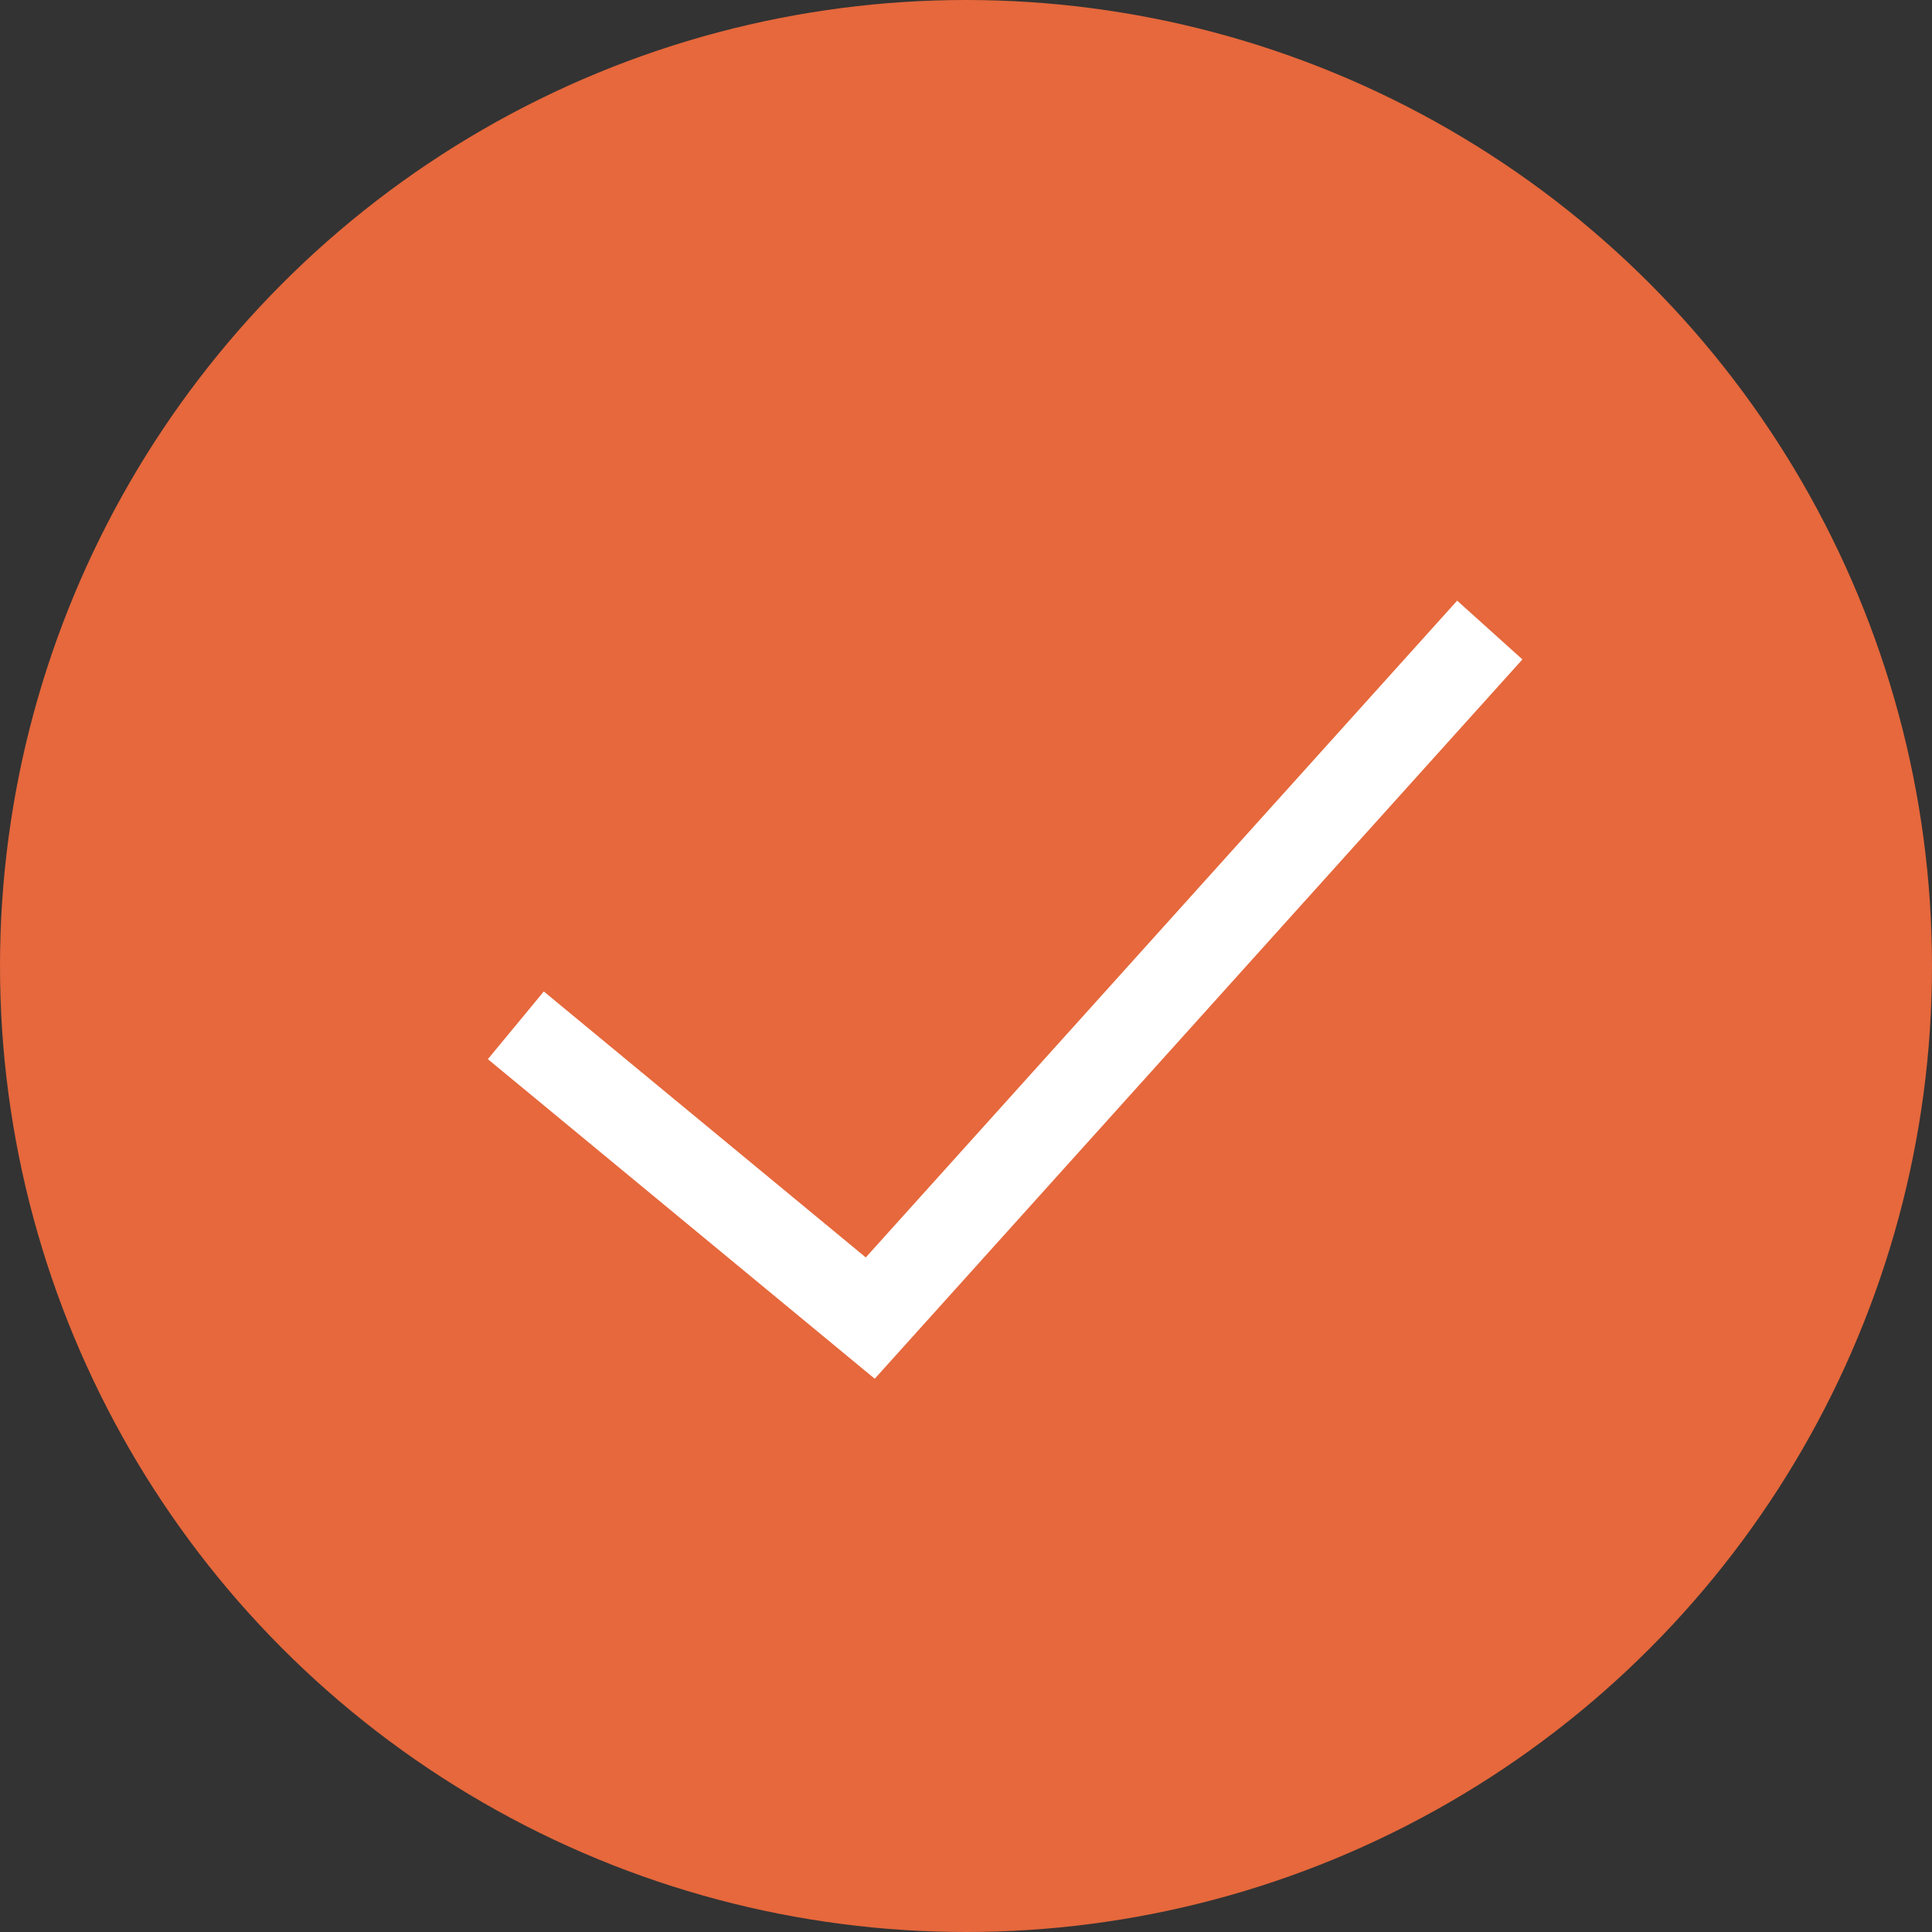
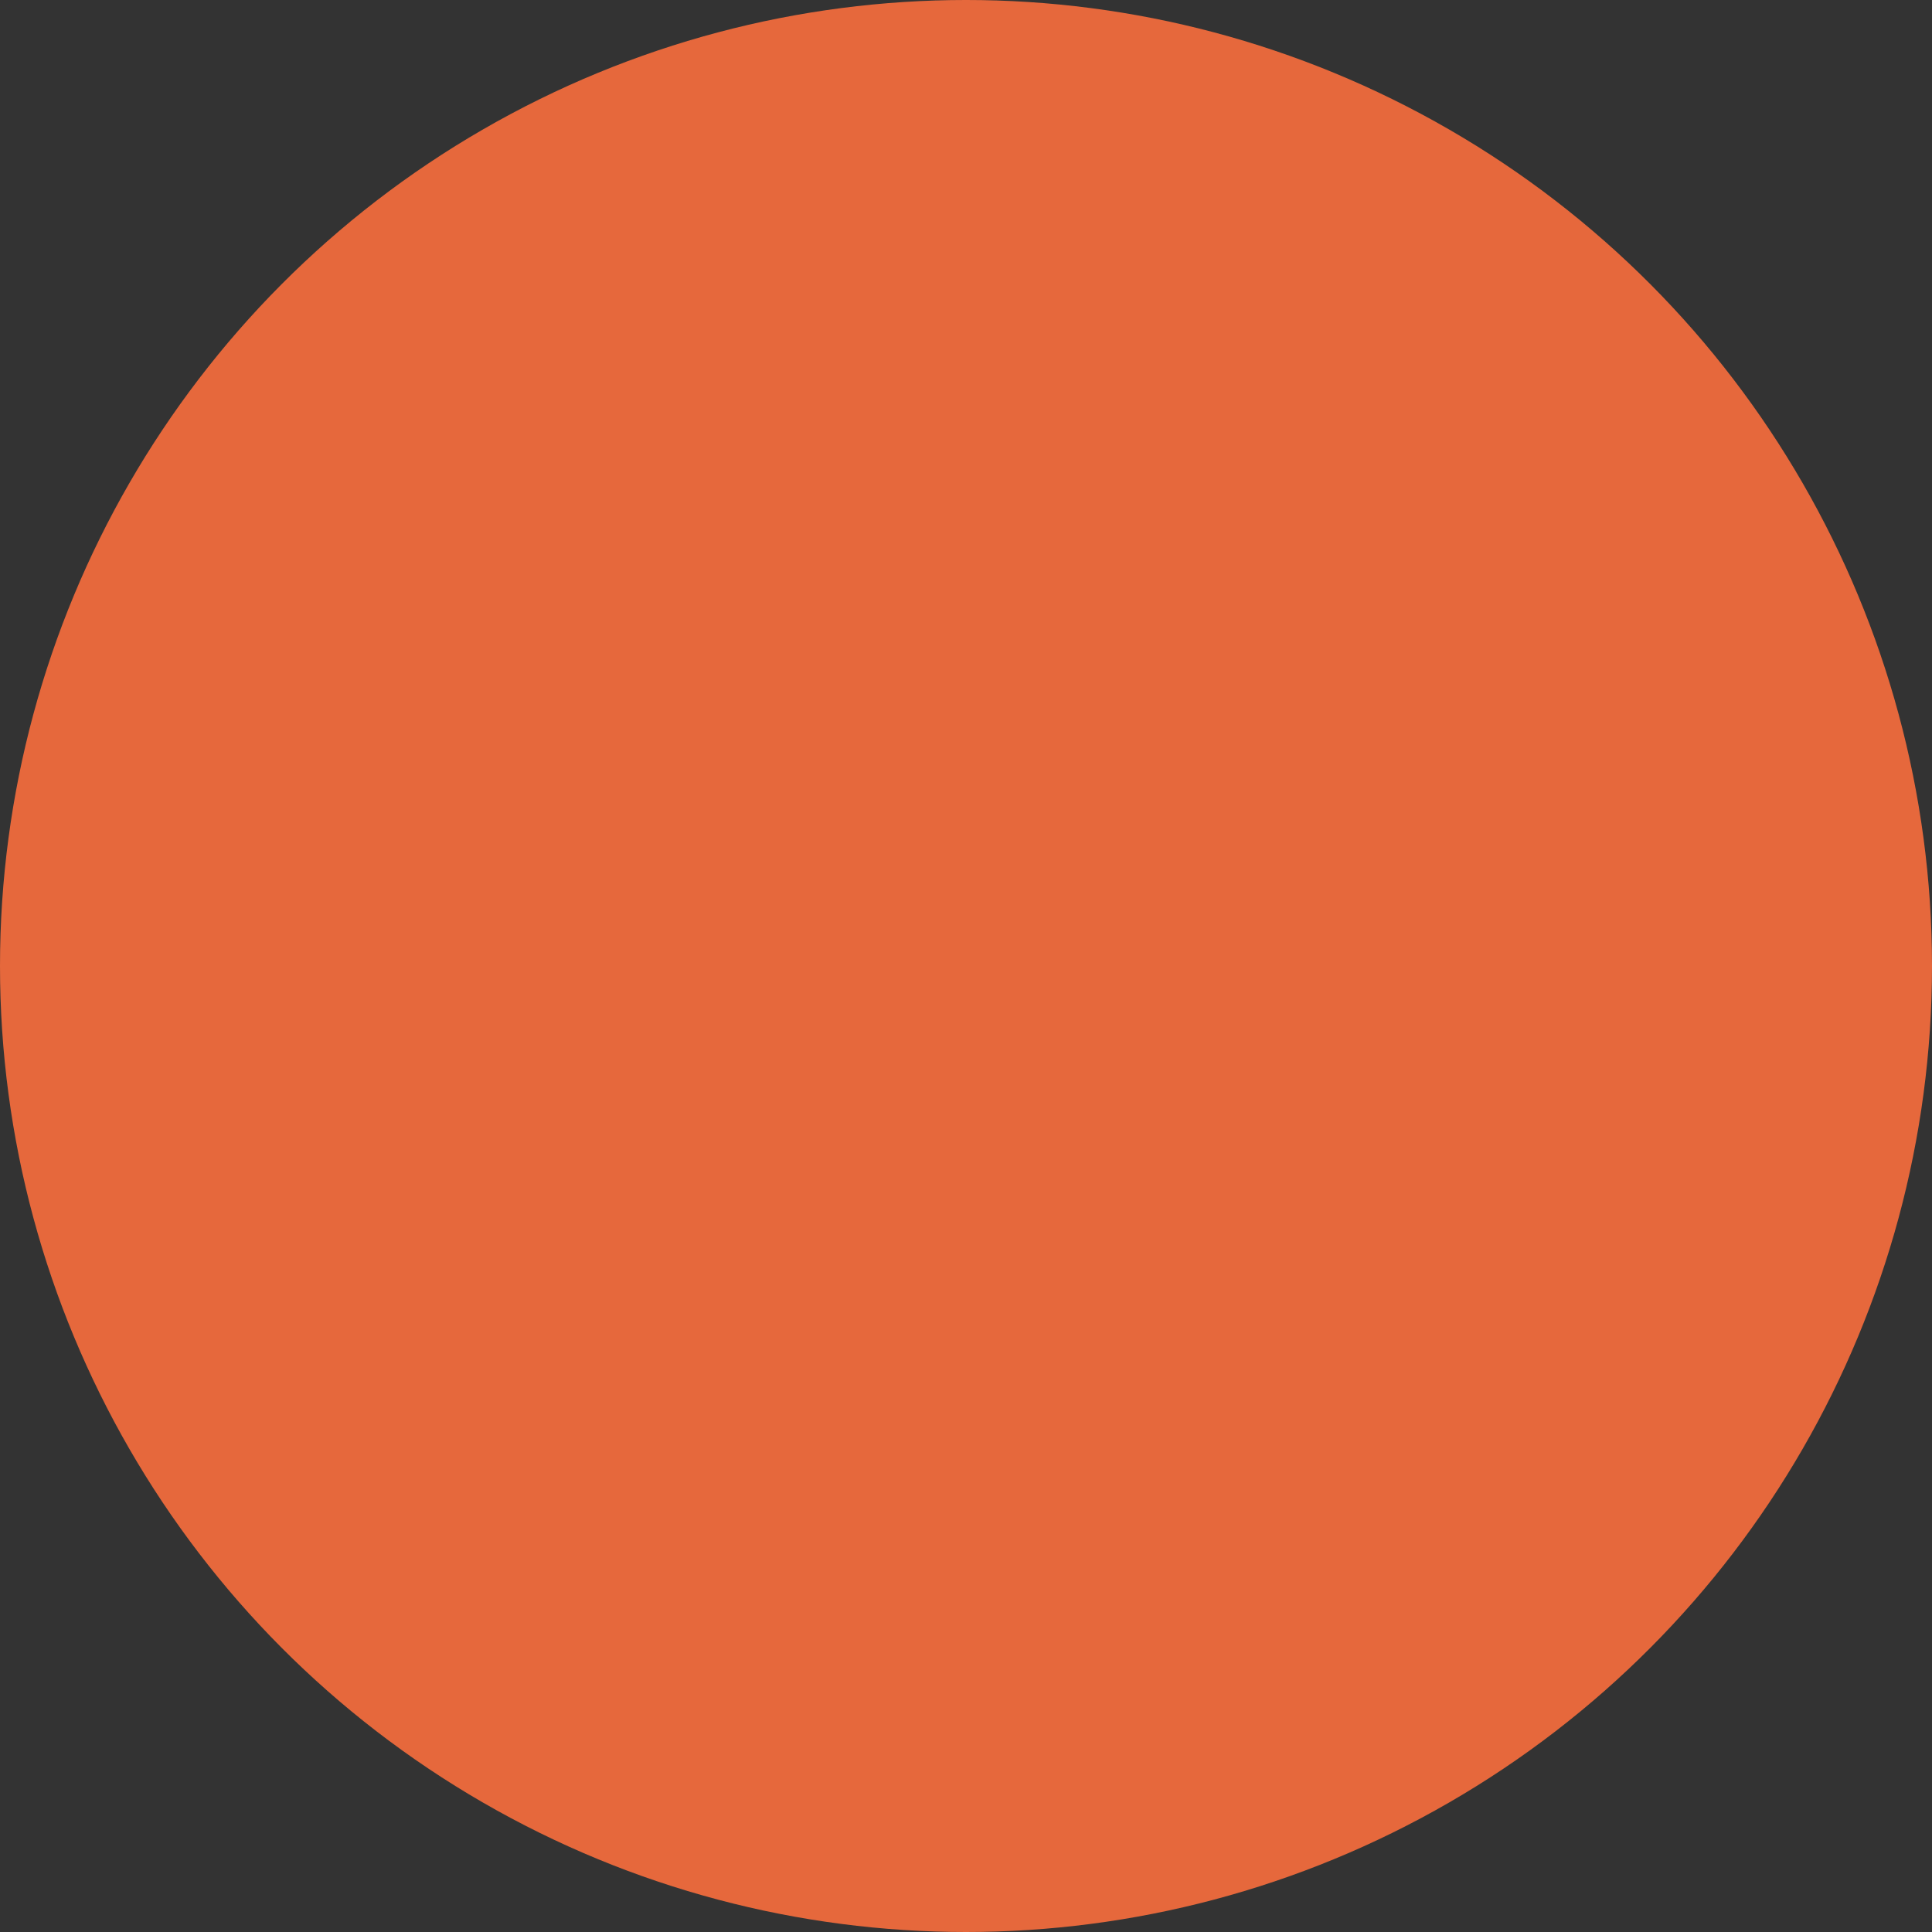
<svg xmlns="http://www.w3.org/2000/svg" width="44" height="44" viewBox="0 0 44 44">
  <rect x="0" y="0" width="44" height="44" fill="#333333" stroke="none" />
  <defs>
    <style>.a{fill:#e6683c;}.b{fill:none;stroke:#fff;stroke-width:2px;}</style>
  </defs>
  <g transform="translate(-558 -4665)">
    <circle class="a" cx="22" cy="22" r="22" transform="translate(558 4665)" />
-     <path class="b" d="M1426,4676.677v21.086l-10.46.446" transform="translate(2661.512 249.72) rotate(42)" />
  </g>
</svg>